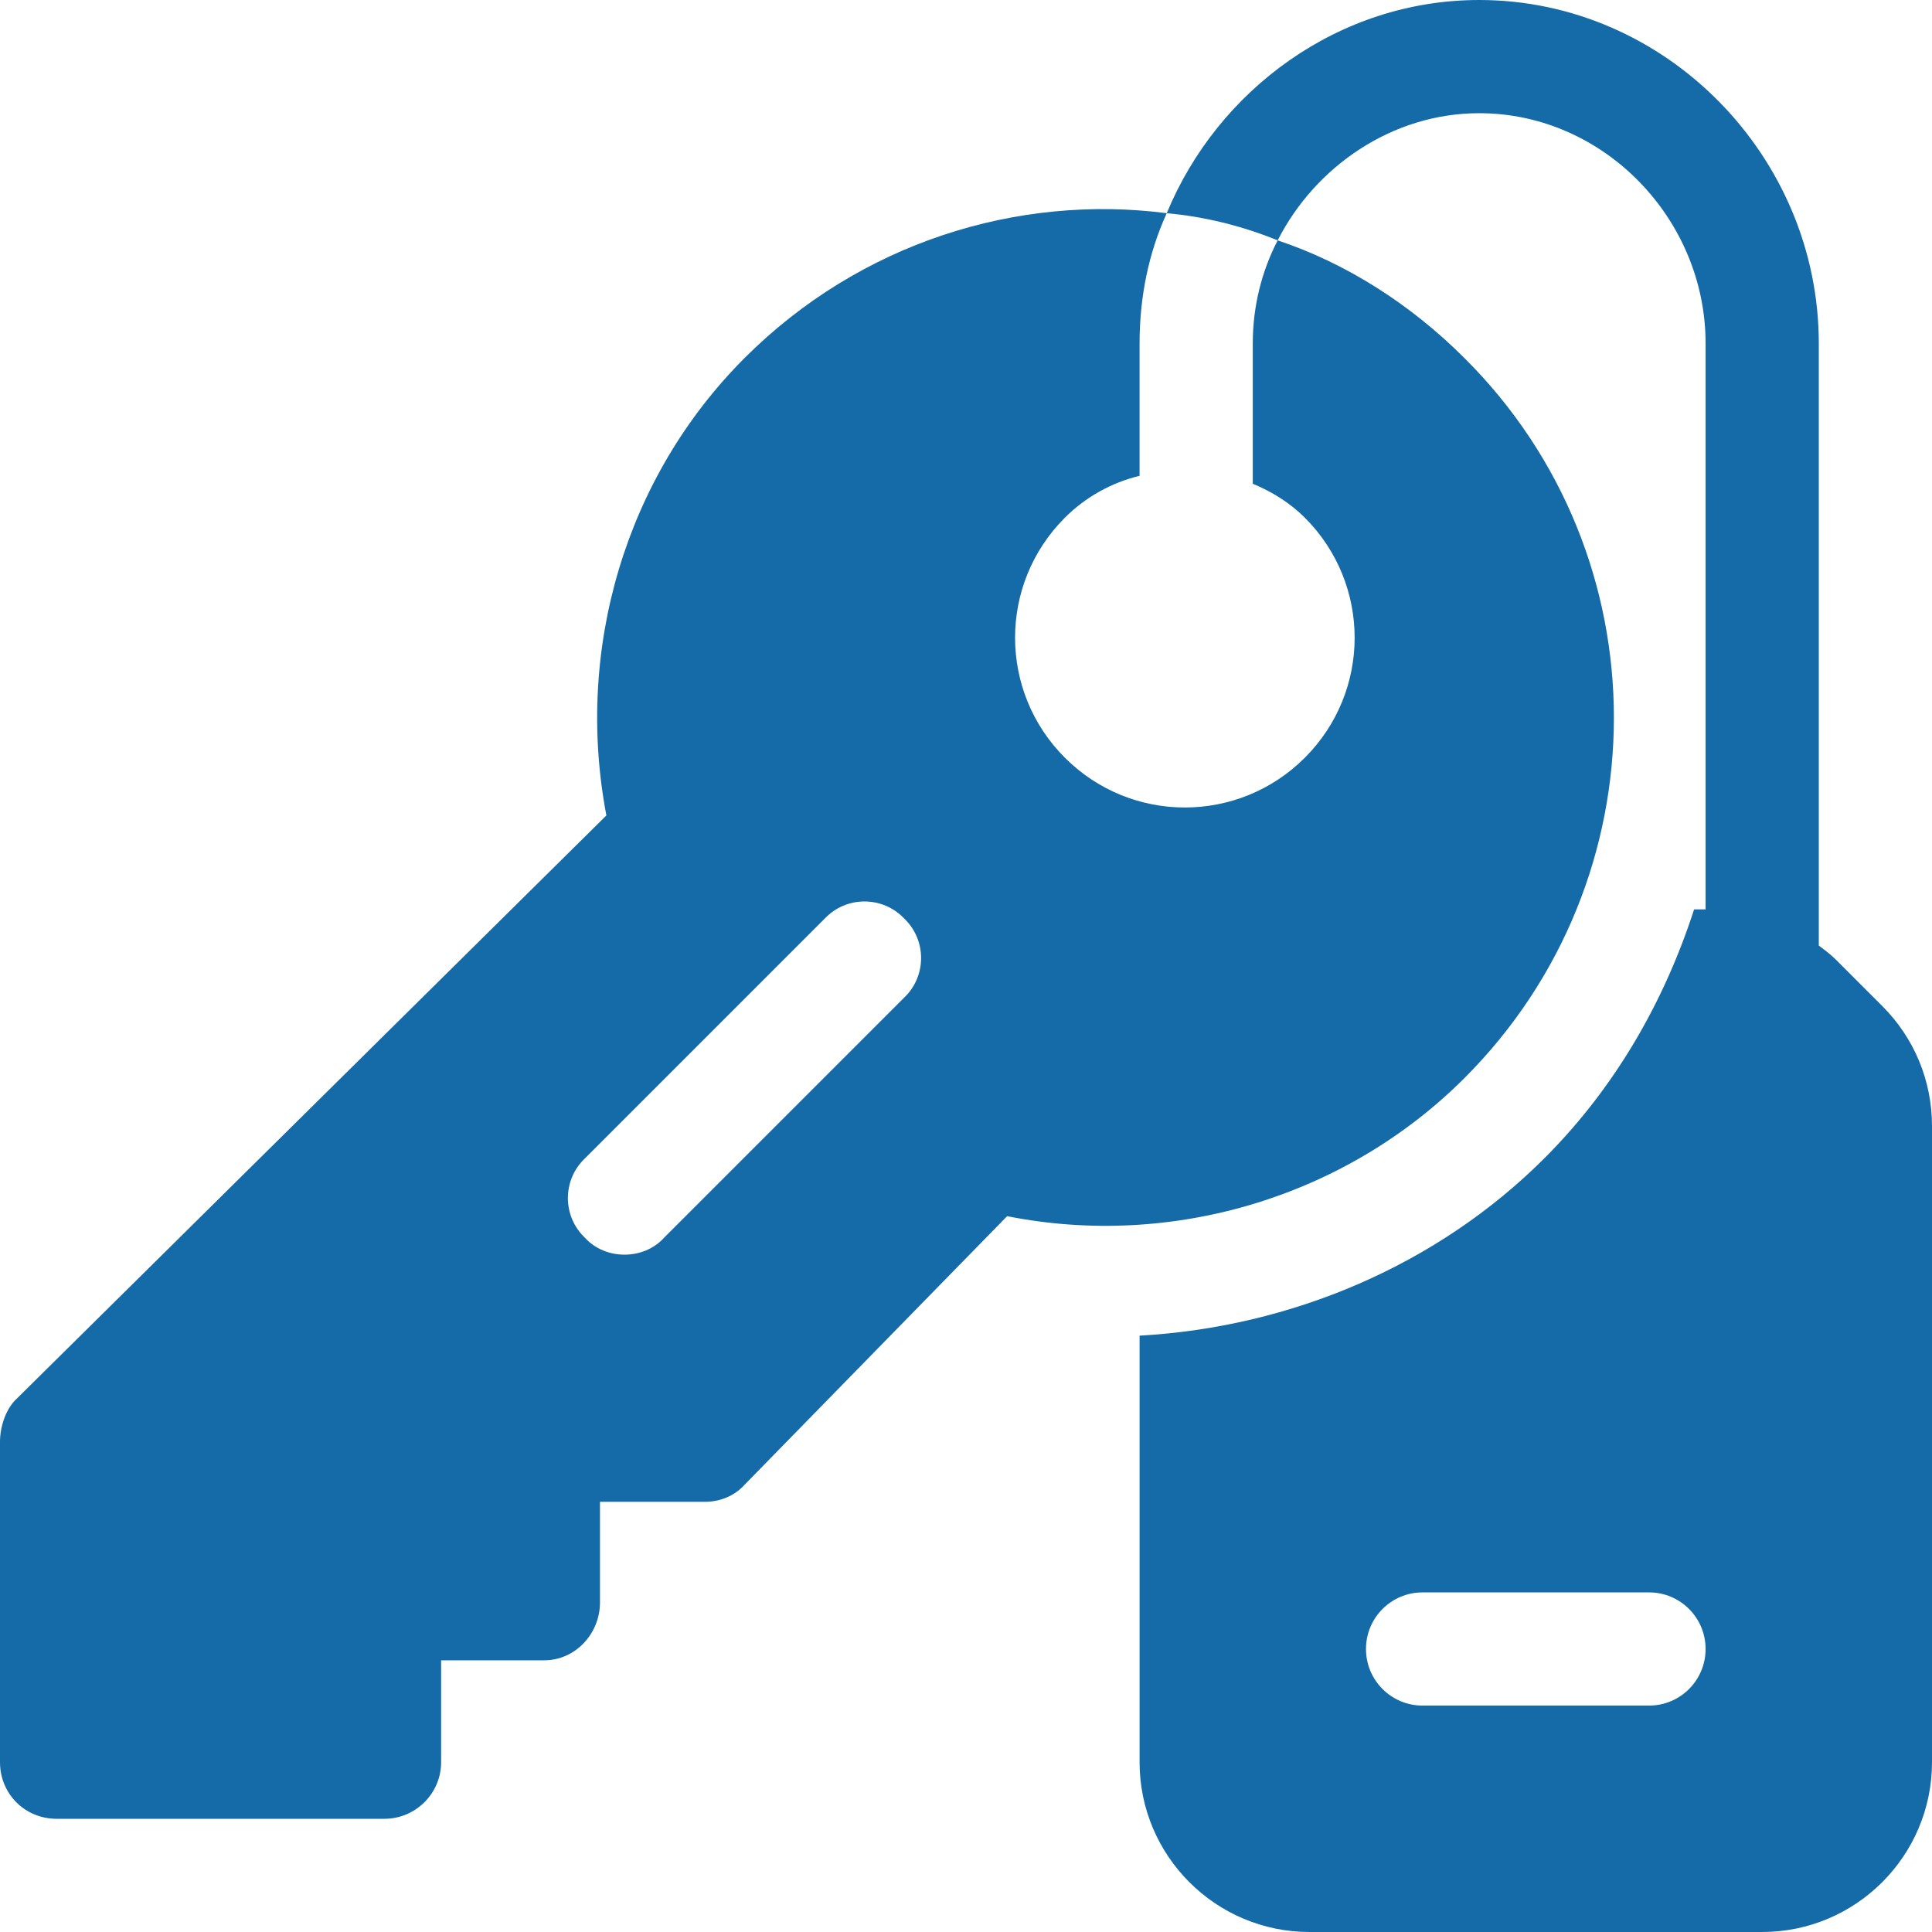
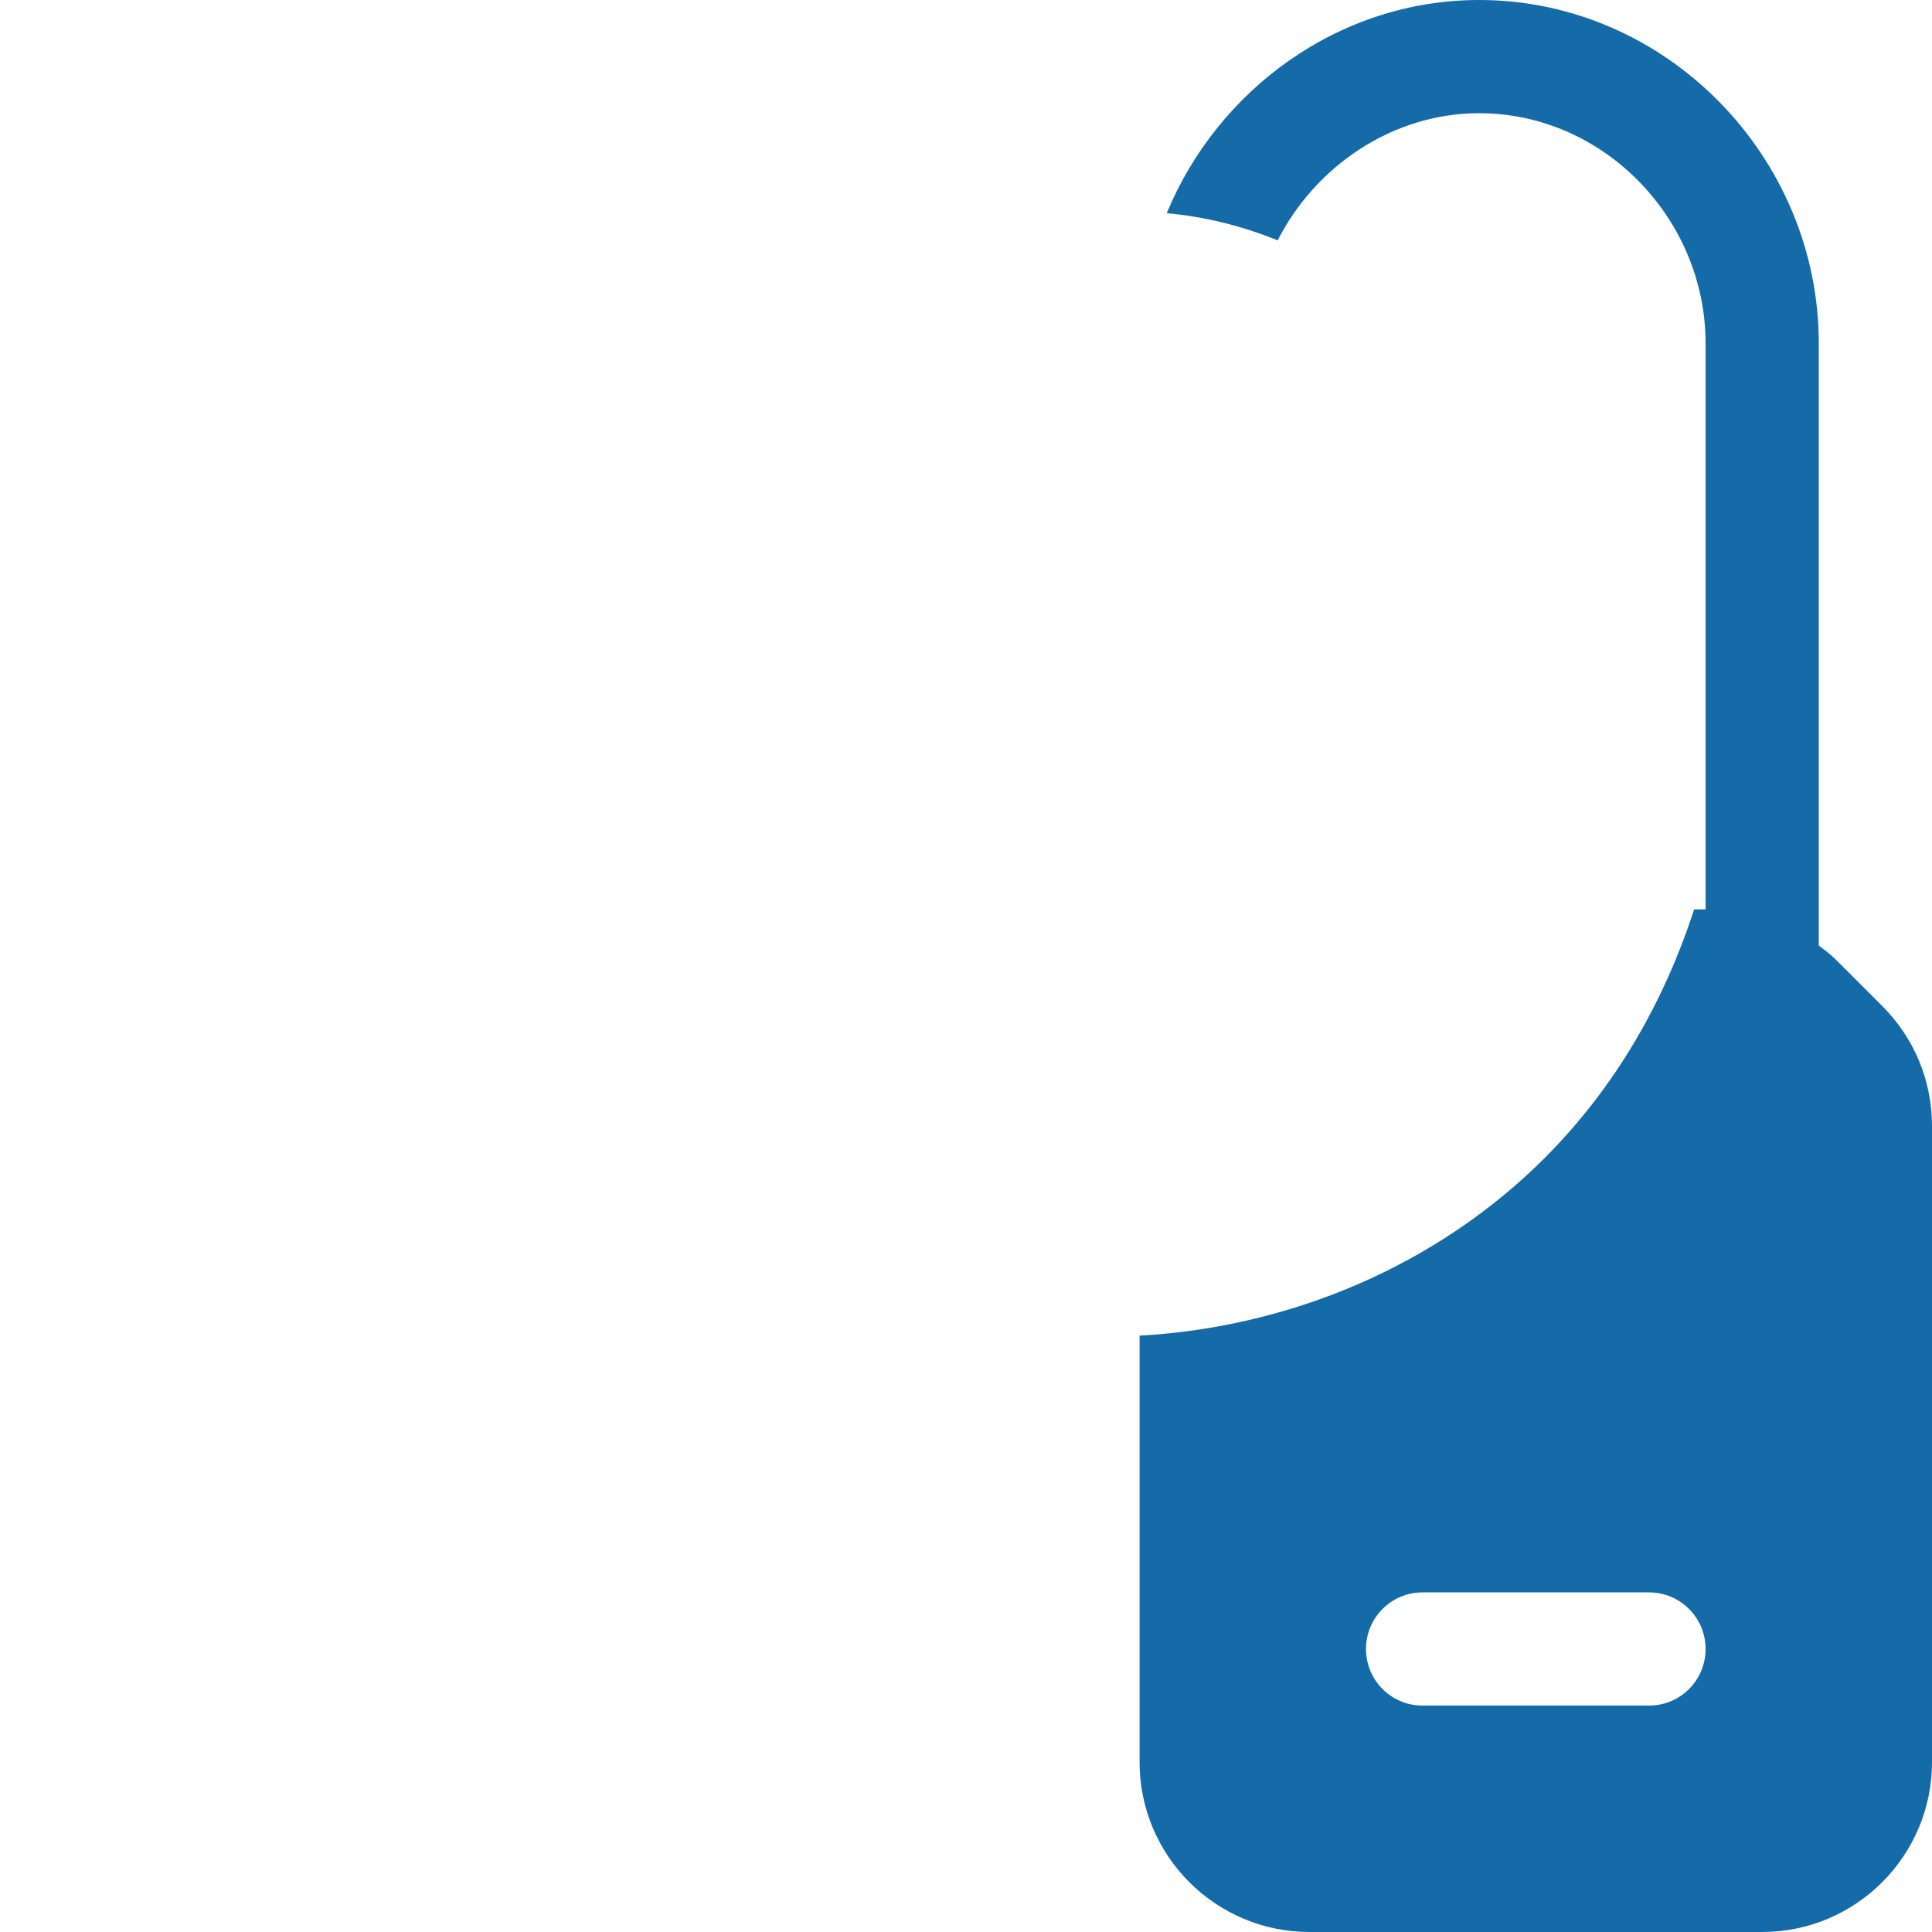
<svg xmlns="http://www.w3.org/2000/svg" version="1.1" id="Capa_1" x="0px" y="0px" viewBox="0 0 512.001 512.001" style="enable-background:new 0 0 512.001 512.001;" xml:space="preserve">
  <g>
    <g>
-       <path fill="#156ba8" d="M388.1,94.901C373.701,80.5,356.6,69.699,338.599,63.7C334.401,71.8,332,81.099,332,91v37.2    c5.099,2.1,9.901,5.099,13.801,9c17.585,17.589,17.604,45.994,0,63.6c-17.584,17.582-45.994,17.609-63.6,0    c-17.584-17.58-17.606-45.994,0-63.6c5.4-5.4,12.299-9.3,19.799-11.1V91c0-12.301,2.401-24,7.2-34.501    c-39.601-5.099-81.299,7.801-111.9,38.401c-31.5,31.5-45,77.1-36.601,121.199L4.501,370.6C1.5,373.299,0,378.199,0,382.099V467    c0,8.399,6.599,15,15,15h86.901c8.099,0,15-6.601,15-15v-27H144.2c8.401,0,14.8-7.2,14.8-15.301V398h27.799    c3.9,0,7.8-1.5,10.501-4.501l69.6-71.2c43.799,8.701,89.7-5.1,121.2-36.599C440.9,232.901,440.9,147.401,388.1,94.901z     M239.599,264.399l-63.6,63.6c-5.396,5.999-15.599,6.002-21,0c-5.999-5.7-5.999-15.298,0-20.999l63.6-63.602    c5.7-5.999,15.3-5.999,21,0C245.6,249.099,245.6,258.699,239.599,264.399z" />
-     </g>
+       </g>
  </g>
  <g>
    <g>
      <path fill="#156ba8" d="M498.817,266.606l-12.422-12.422c-1.359-1.359-2.9-2.452-4.395-3.613V91c0-49.501-40.499-91-90-91    c-37.2,0-69.3,23.8-82.8,56.499c9.901,0.901,19.801,3.3,29.399,7.2C348.5,44.201,368.899,30,392,30c32.999,0,60,27.999,60,61v150    h-3.043c-7.939,24.479-20.901,47.168-39.642,65.918c-28.348,28.336-67.094,44.793-107.314,47.047V467c0,24.814,20.186,45,45,45    h120c24.814,0,45-20.186,45-45V298.422C512.001,286.41,507.313,275.102,498.817,266.606z M437,452h-60c-8.291,0-15-6.709-15-15    c0-8.291,6.709-15,15-15h60c8.291,0,15,6.709,15,15C452,445.291,445.291,452,437,452z" />
    </g>
  </g>
  <g>
</g>
  <g>
</g>
  <g>
</g>
  <g>
</g>
  <g>
</g>
  <g>
</g>
  <g>
</g>
  <g>
</g>
  <g>
</g>
  <g>
</g>
  <g>
</g>
  <g>
</g>
  <g>
</g>
  <g>
</g>
  <g>
</g>
</svg>